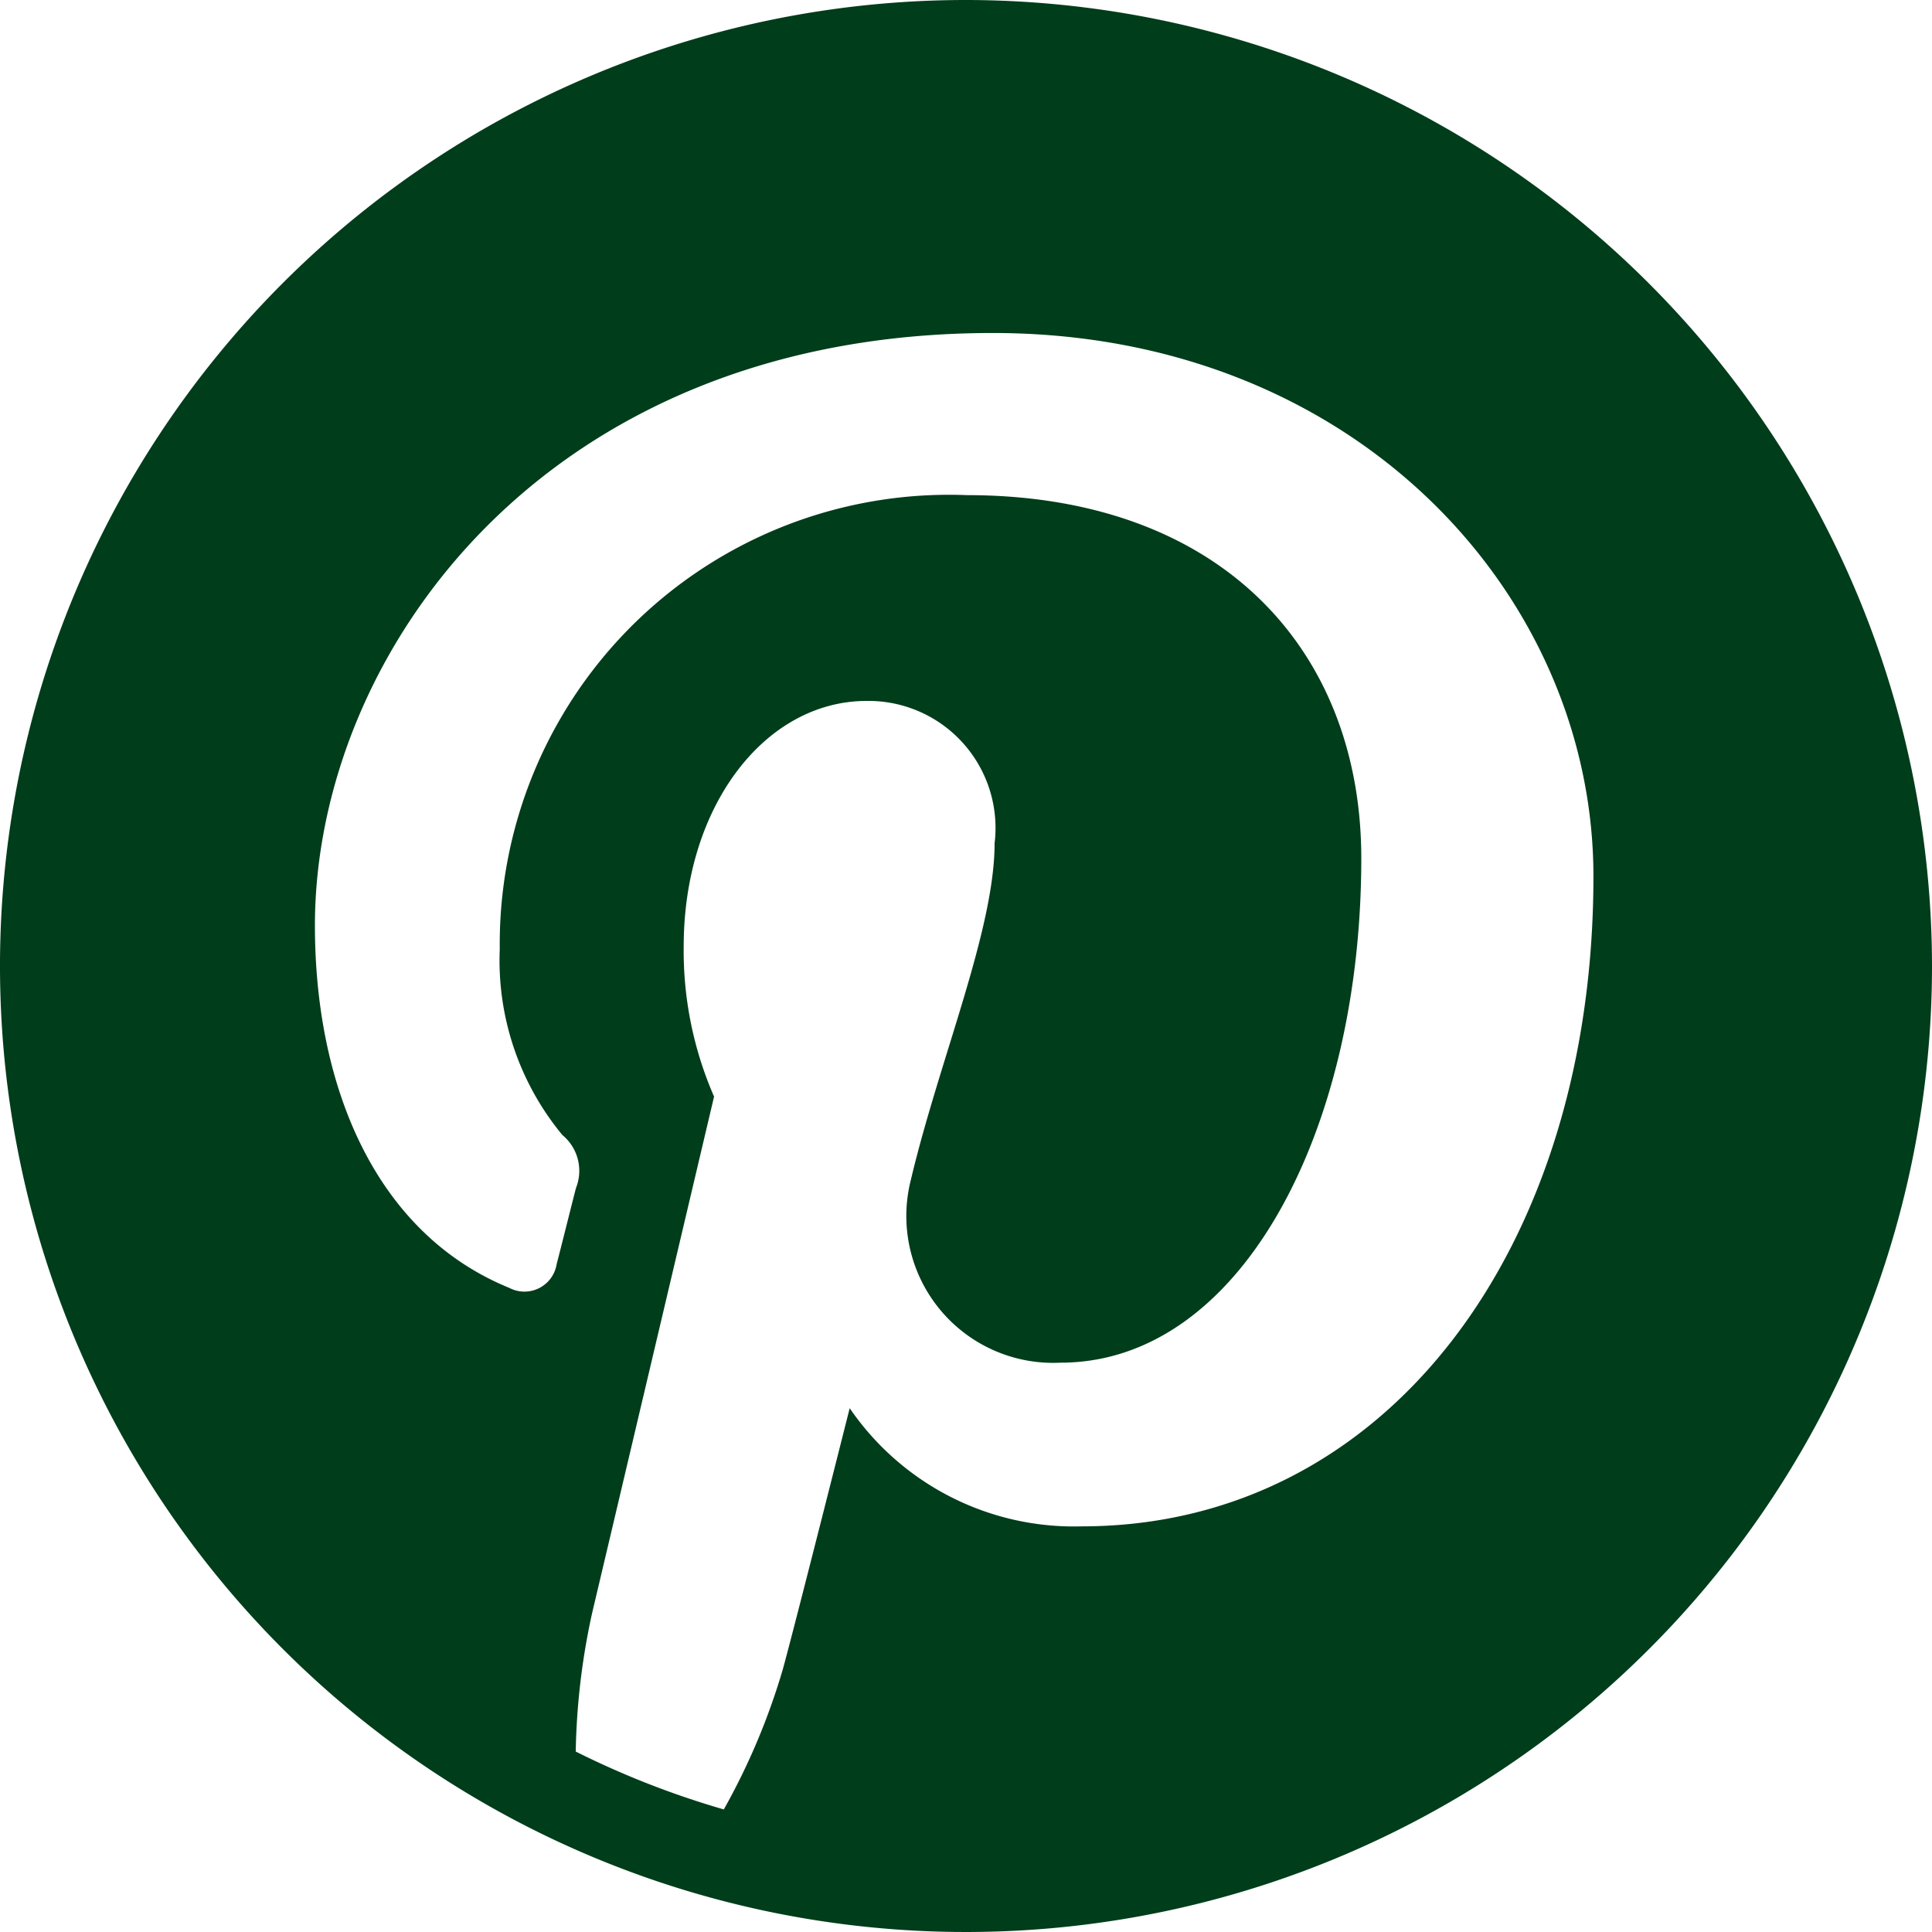
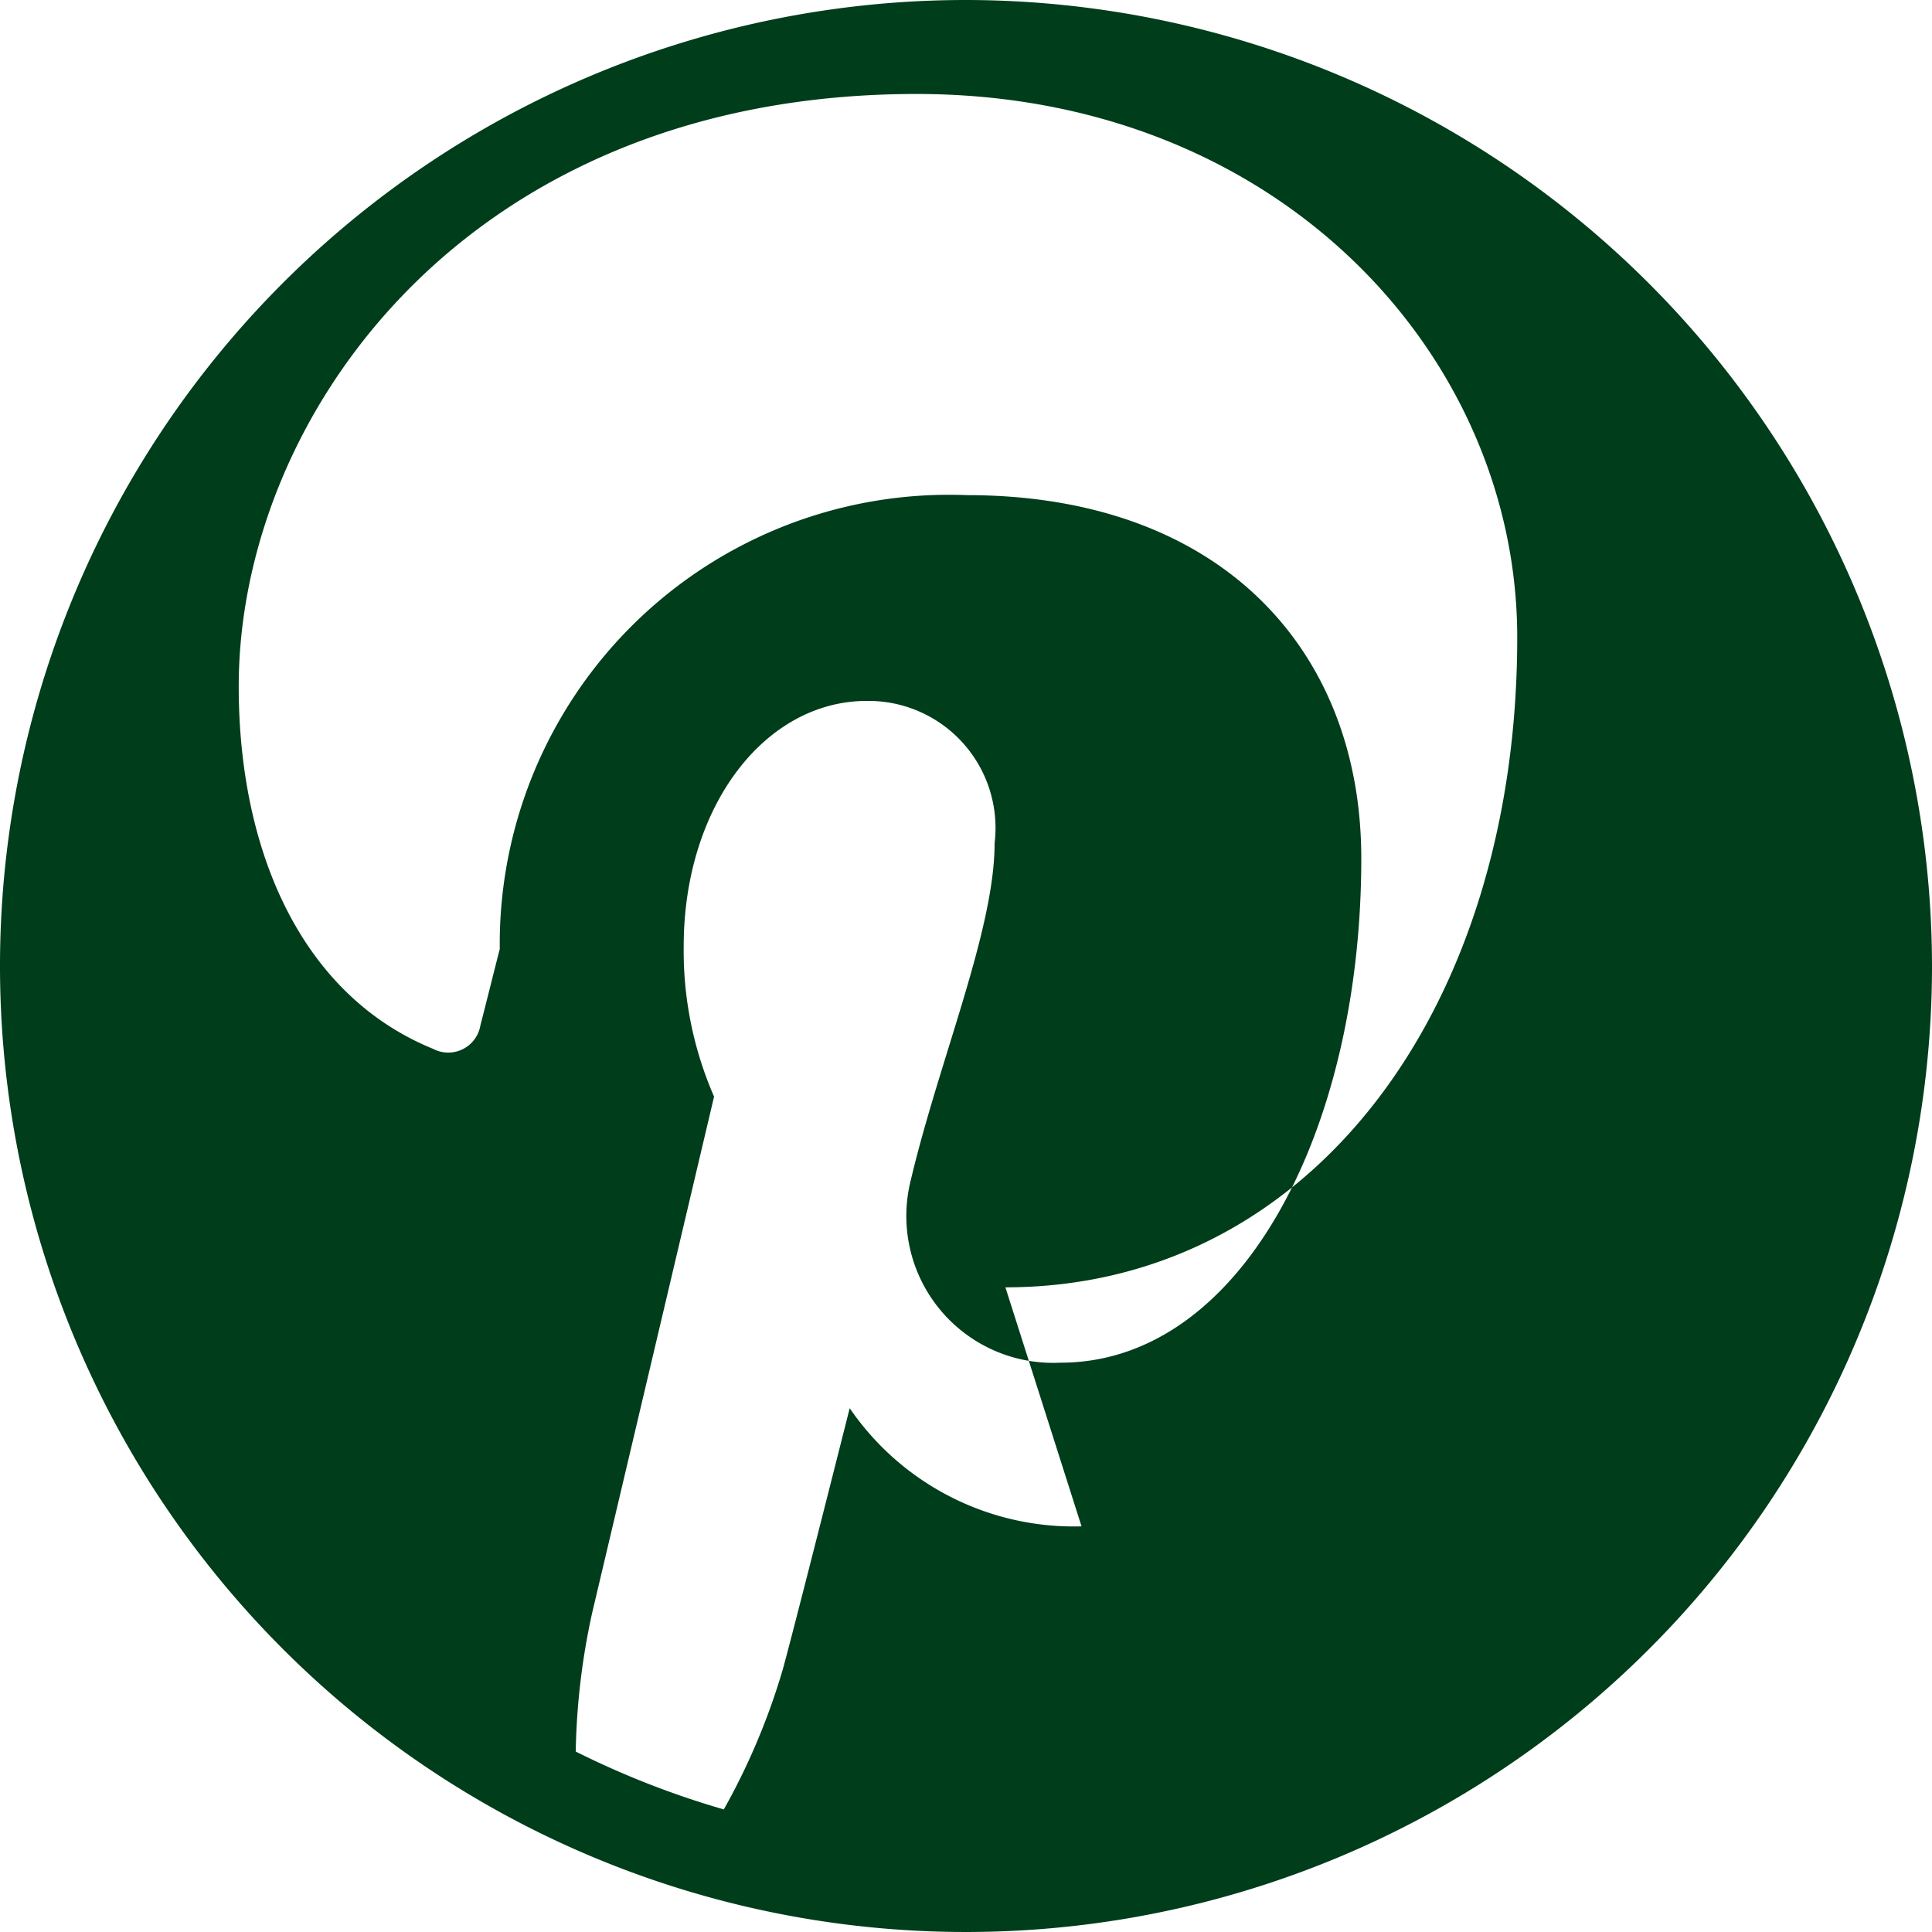
<svg xmlns="http://www.w3.org/2000/svg" width="25" height="25" viewBox="0 0 25 25">
  <g transform="translate(0 0)">
    <g transform="translate(0 0)">
-       <path d="M13.995,19.751a3.516,3.516,0,0,1-3-1.529s-.713,2.827-.864,3.374a8.689,8.689,0,0,1-.765,1.818,11.286,11.286,0,0,1-1.916-.749,9.038,9.038,0,0,1,.211-1.788c.237-1,1.579-6.687,1.579-6.687a4.714,4.714,0,0,1-.393-1.943c0-1.819,1.055-3.177,2.368-3.177a1.644,1.644,0,0,1,1.655,1.842c0,1.124-.715,2.8-1.084,4.357a1.9,1.9,0,0,0,1.937,2.364c2.326,0,3.892-2.986,3.892-6.526,0-2.69-1.812-4.7-5.106-4.7A5.813,5.813,0,0,0,6.467,12.28a3.544,3.544,0,0,0,.81,2.407.6.6,0,0,1,.176.686c-.058.224-.193.768-.25.985a.422.422,0,0,1-.613.307c-1.716-.7-2.515-2.578-2.515-4.689,0-3.486,2.941-7.667,8.772-7.667,4.687,0,7.772,3.391,7.772,7.031,0,4.813-2.678,8.411-6.623,8.411M12.5,0A12.5,12.5,0,1,0,25,12.5,12.514,12.514,0,0,0,12.5,0" transform="translate(0 0)" fill="#003d1b" fill-rule="evenodd" />
+       <path d="M13.995,19.751a3.516,3.516,0,0,1-3-1.529s-.713,2.827-.864,3.374a8.689,8.689,0,0,1-.765,1.818,11.286,11.286,0,0,1-1.916-.749,9.038,9.038,0,0,1,.211-1.788c.237-1,1.579-6.687,1.579-6.687a4.714,4.714,0,0,1-.393-1.943c0-1.819,1.055-3.177,2.368-3.177a1.644,1.644,0,0,1,1.655,1.842c0,1.124-.715,2.8-1.084,4.357a1.9,1.9,0,0,0,1.937,2.364c2.326,0,3.892-2.986,3.892-6.526,0-2.69-1.812-4.7-5.106-4.7A5.813,5.813,0,0,0,6.467,12.28c-.058.224-.193.768-.25.985a.422.422,0,0,1-.613.307c-1.716-.7-2.515-2.578-2.515-4.689,0-3.486,2.941-7.667,8.772-7.667,4.687,0,7.772,3.391,7.772,7.031,0,4.813-2.678,8.411-6.623,8.411M12.5,0A12.5,12.5,0,1,0,25,12.5,12.514,12.514,0,0,0,12.5,0" transform="translate(0 0)" fill="#003d1b" fill-rule="evenodd" />
    </g>
  </g>
</svg>